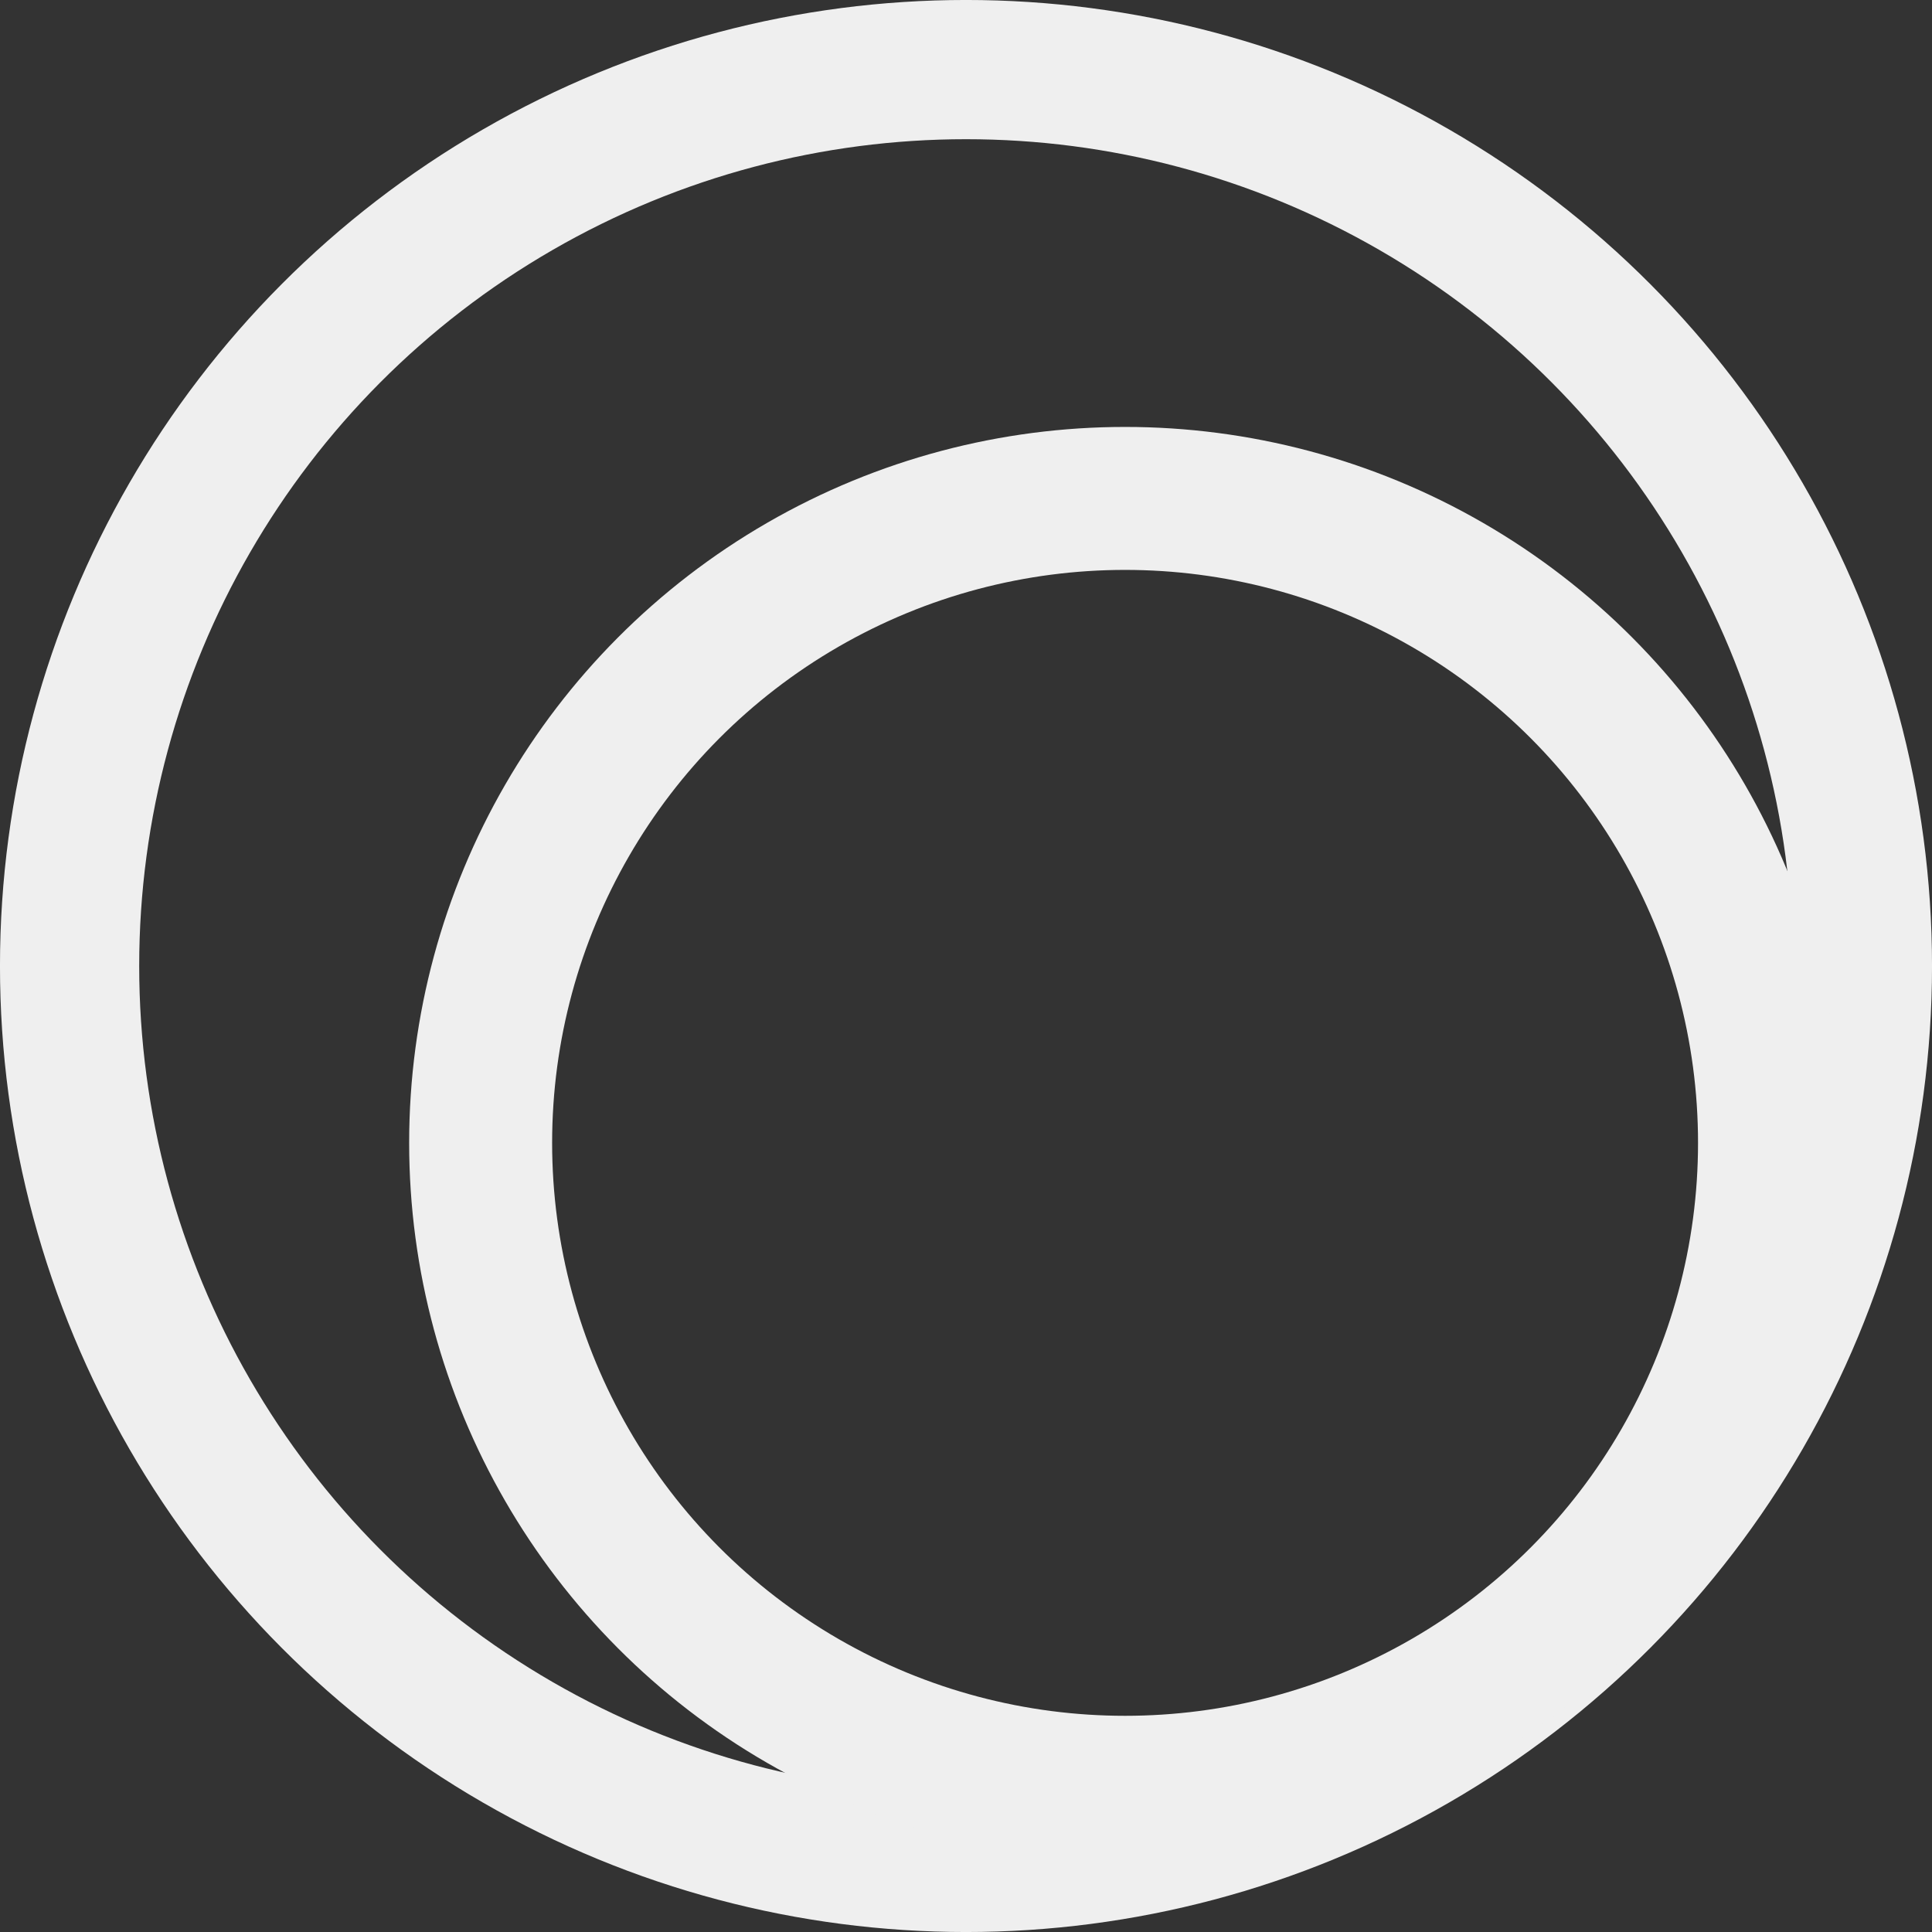
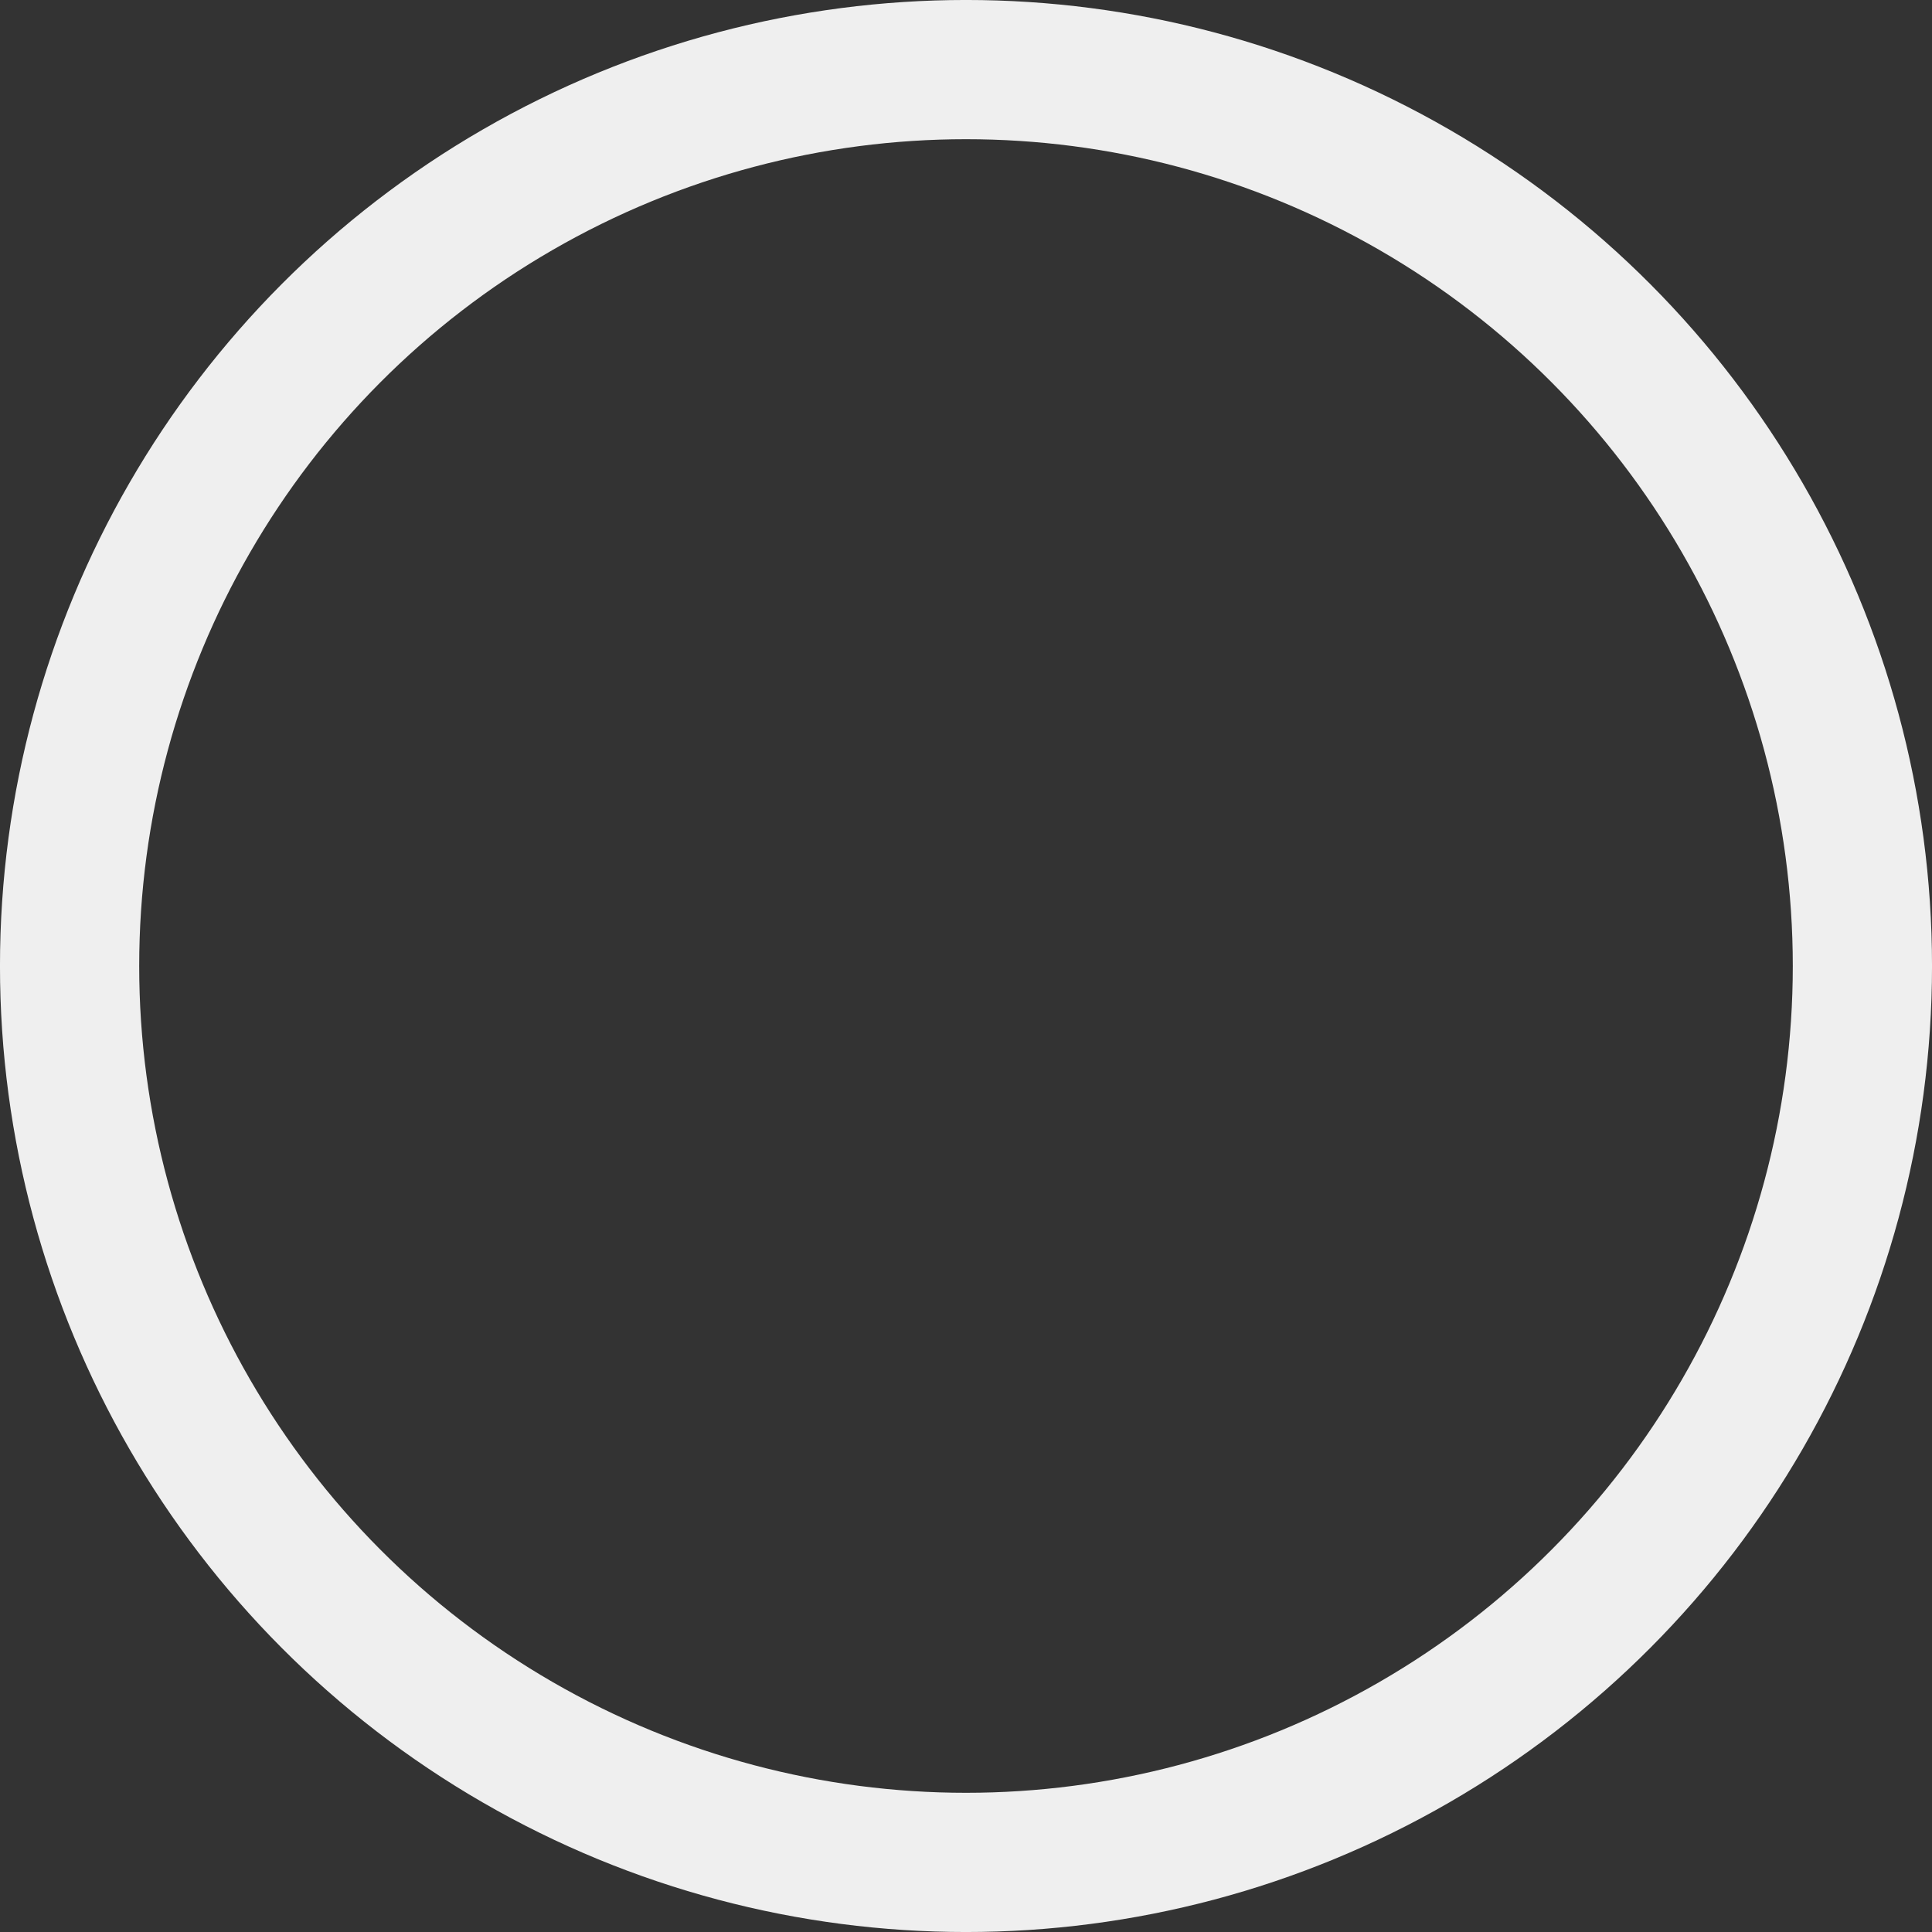
<svg xmlns="http://www.w3.org/2000/svg" width="50" height="50" version="1.1">
  <rect width="100%" height="100%" fill="#333333" stroke="none" />
  <g transform="translate(-5.189 -1.047)" fill-opacity="0" stroke="#efefef" fillRule="evenodd">
    <circle cx="30.189" cy="26.047" r="23.199" stroke-width="3.603" />
-     <circle cx="34.306" cy="30.624" r="16.678" stroke-width="3.7" />
  </g>
</svg>